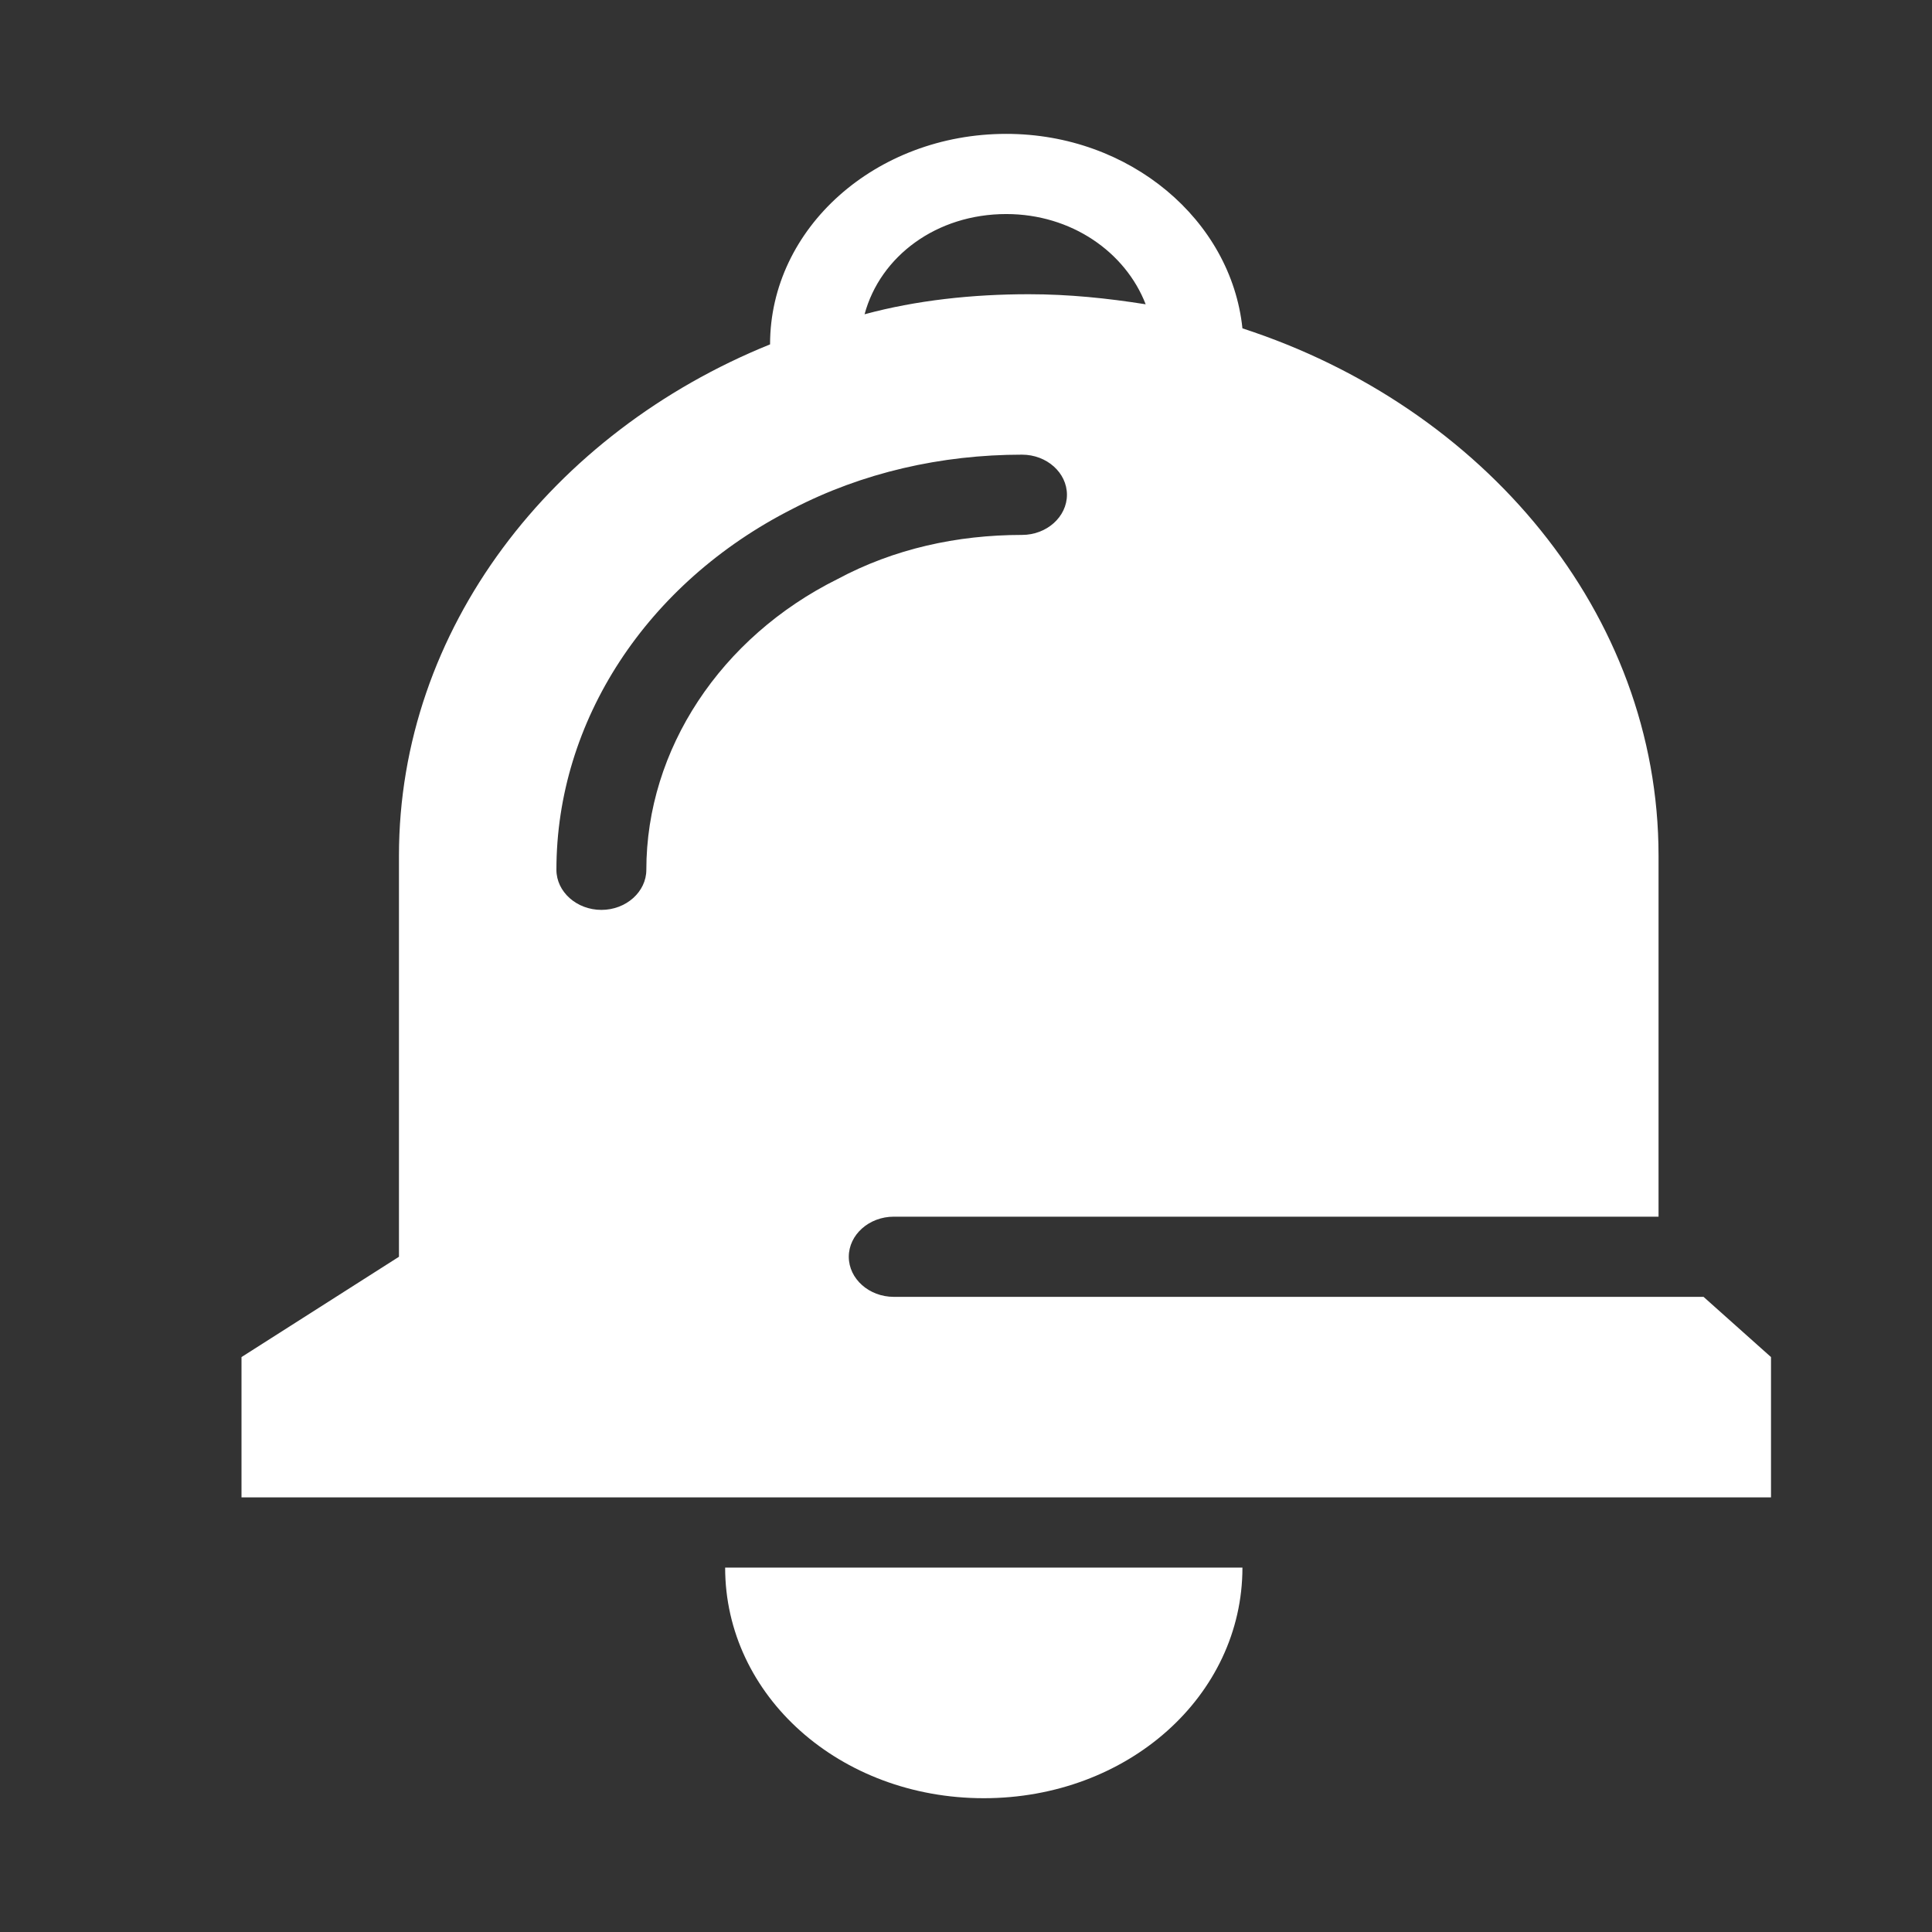
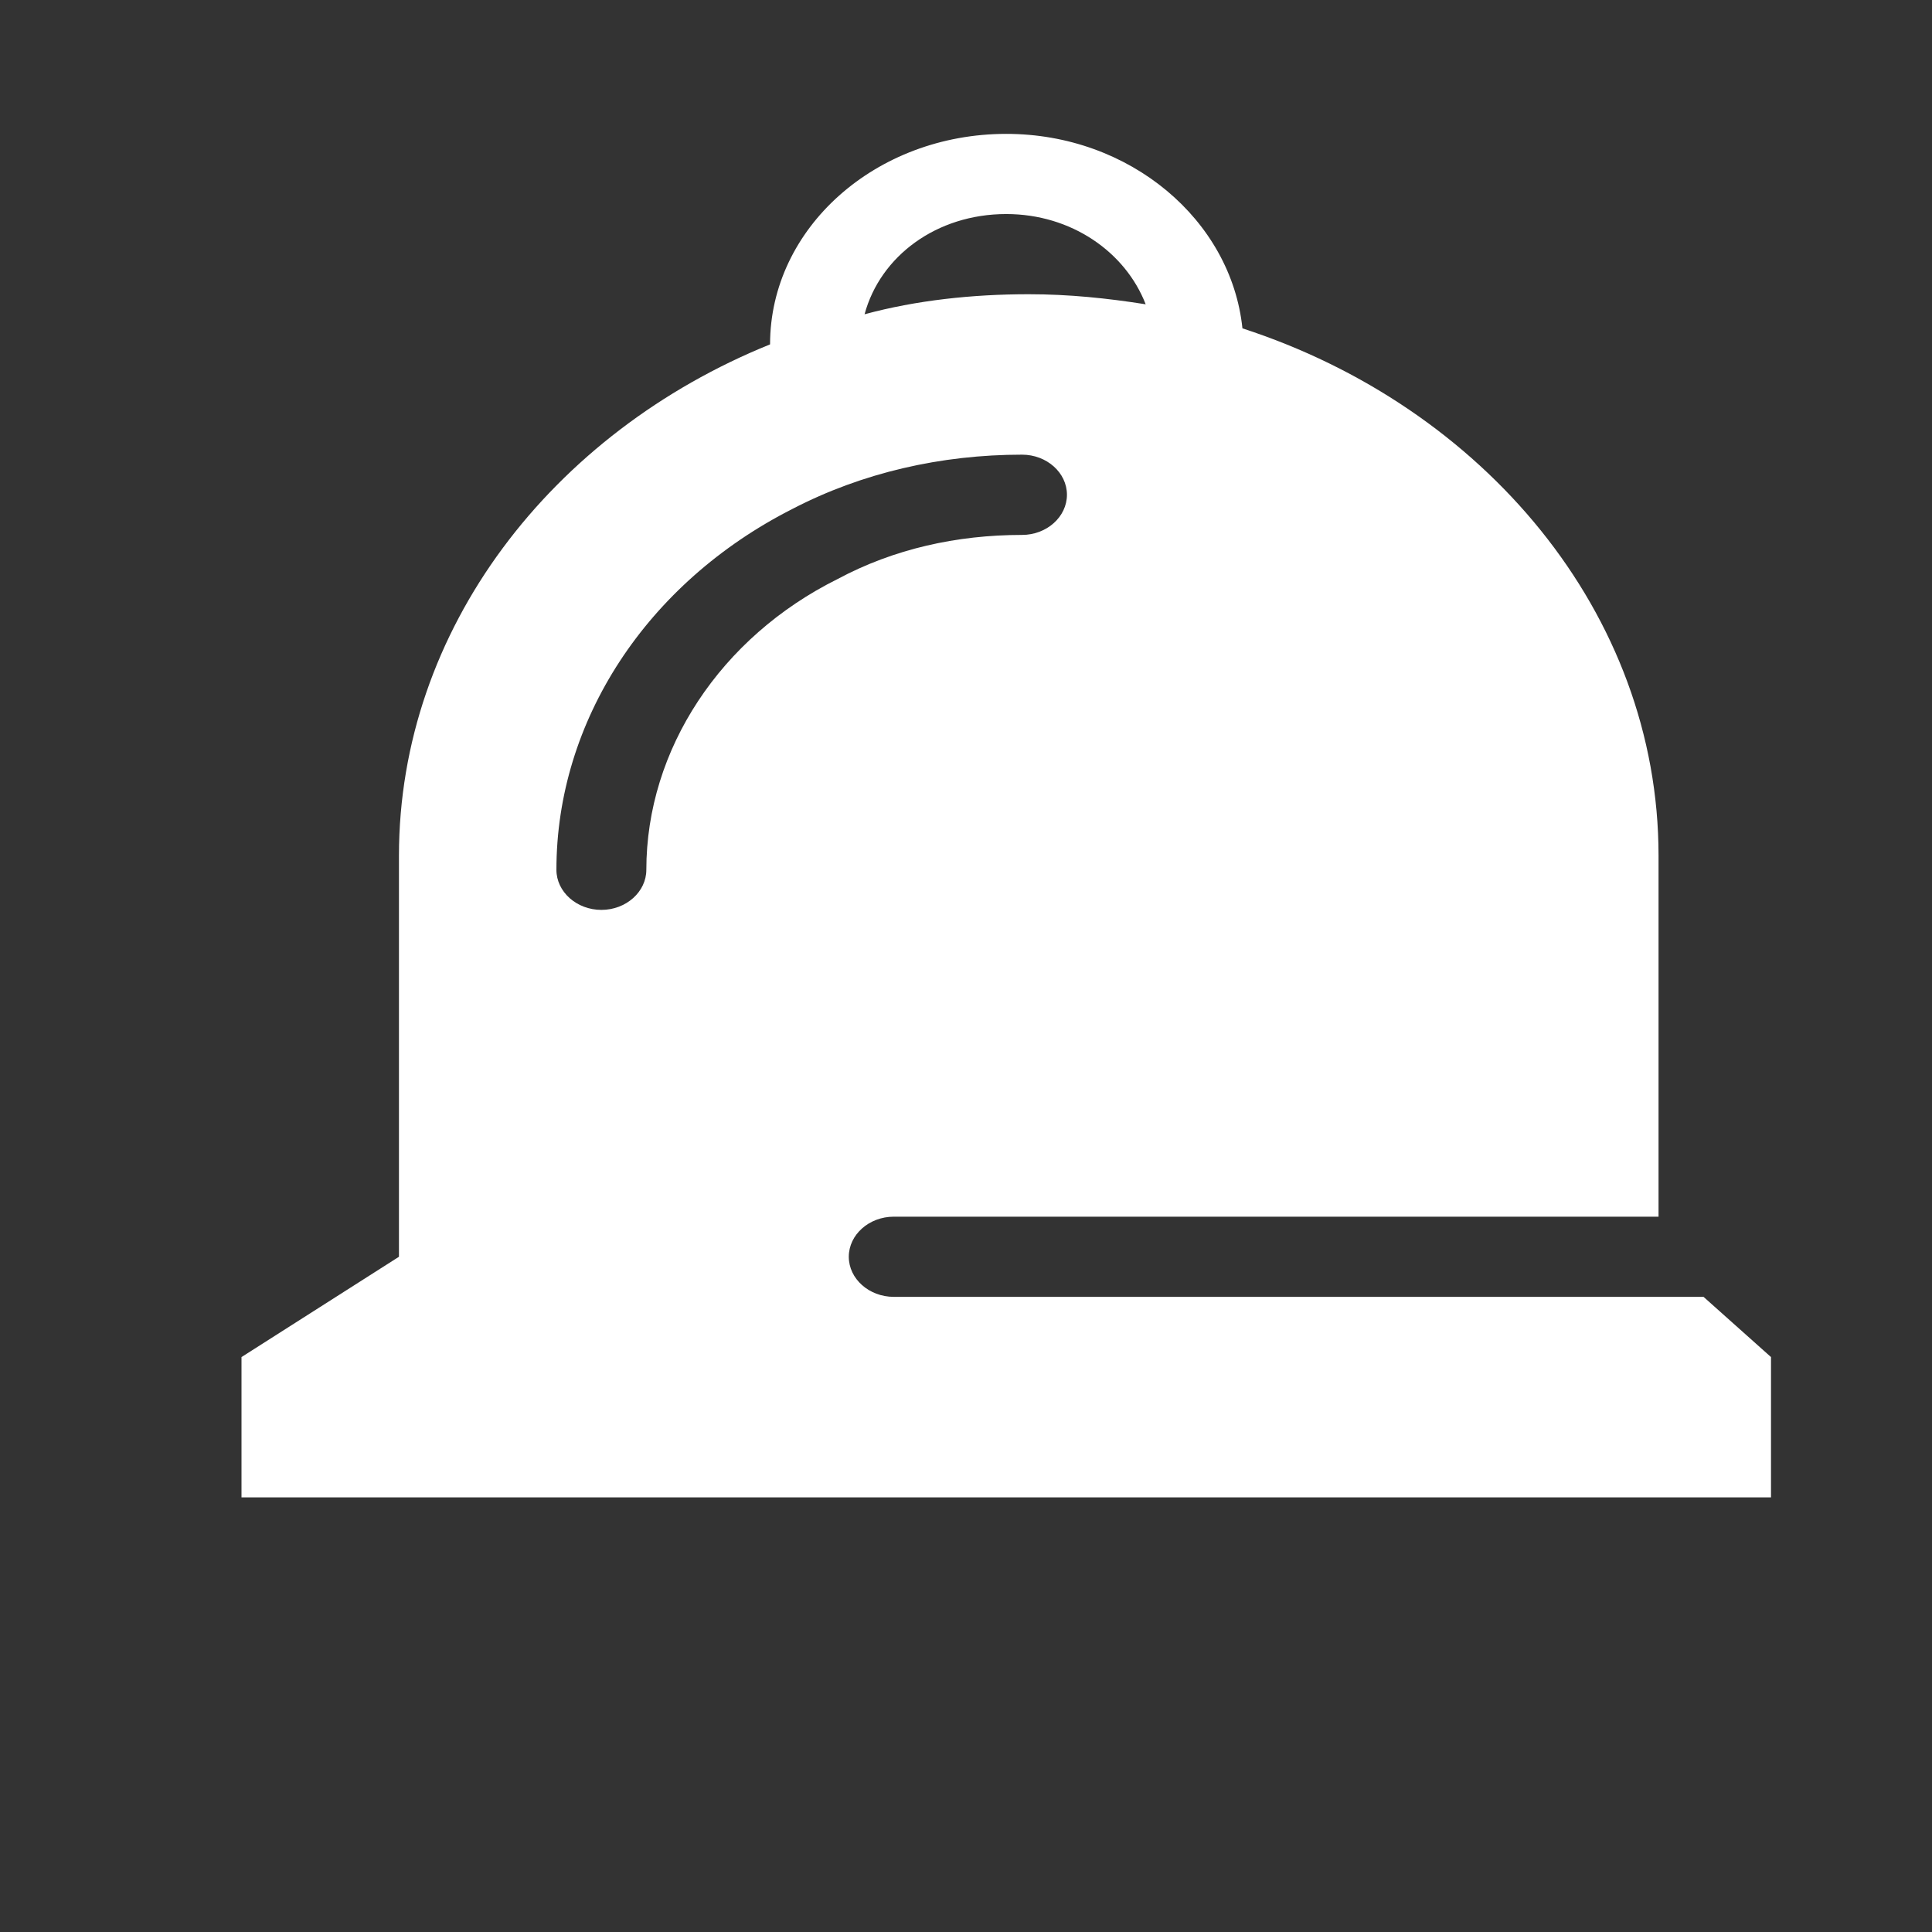
<svg xmlns="http://www.w3.org/2000/svg" width="24" height="24" viewBox="0 0 24 24" fill="none">
  <rect x="0" y="0" width="24" height="24" fill="#333333" stroke="none" />
  <g id="Icons">
    <path id="Vector" d="M22 16.858L21.162 16.11H11.103C10.796 16.11 10.544 15.886 10.544 15.612C10.544 15.338 10.796 15.114 11.103 15.114H20.603V10.63C20.603 7.616 18.424 5.05 15.434 4.079C15.294 2.734 14.037 1.663 12.5 1.663C10.879 1.663 9.566 2.833 9.566 4.278C6.856 5.374 4.956 7.815 4.956 10.63V15.612L3 16.858V18.601H22V16.858ZM12.5 2.659C13.31 2.659 13.981 3.132 14.232 3.78C13.757 3.705 13.282 3.655 12.779 3.655C12.081 3.655 11.382 3.73 10.74 3.904C10.935 3.182 11.634 2.659 12.5 2.659ZM8.029 10.805C8.029 11.078 7.778 11.303 7.471 11.303C7.163 11.303 6.912 11.078 6.912 10.805C6.912 8.961 8.029 7.242 9.846 6.321C10.712 5.872 11.69 5.648 12.696 5.648C13.003 5.648 13.254 5.872 13.254 6.146C13.254 6.42 13.003 6.645 12.696 6.645C11.885 6.645 11.103 6.819 10.405 7.193C8.952 7.915 8.029 9.31 8.029 10.805H8.029Z" fill="white" />
-     <path id="Vector_2" d="M12.221 22.338C14.009 22.338 15.434 21.067 15.434 19.473H9.008C9.008 21.067 10.433 22.338 12.221 22.338Z" fill="white" />
  </g>
</svg>